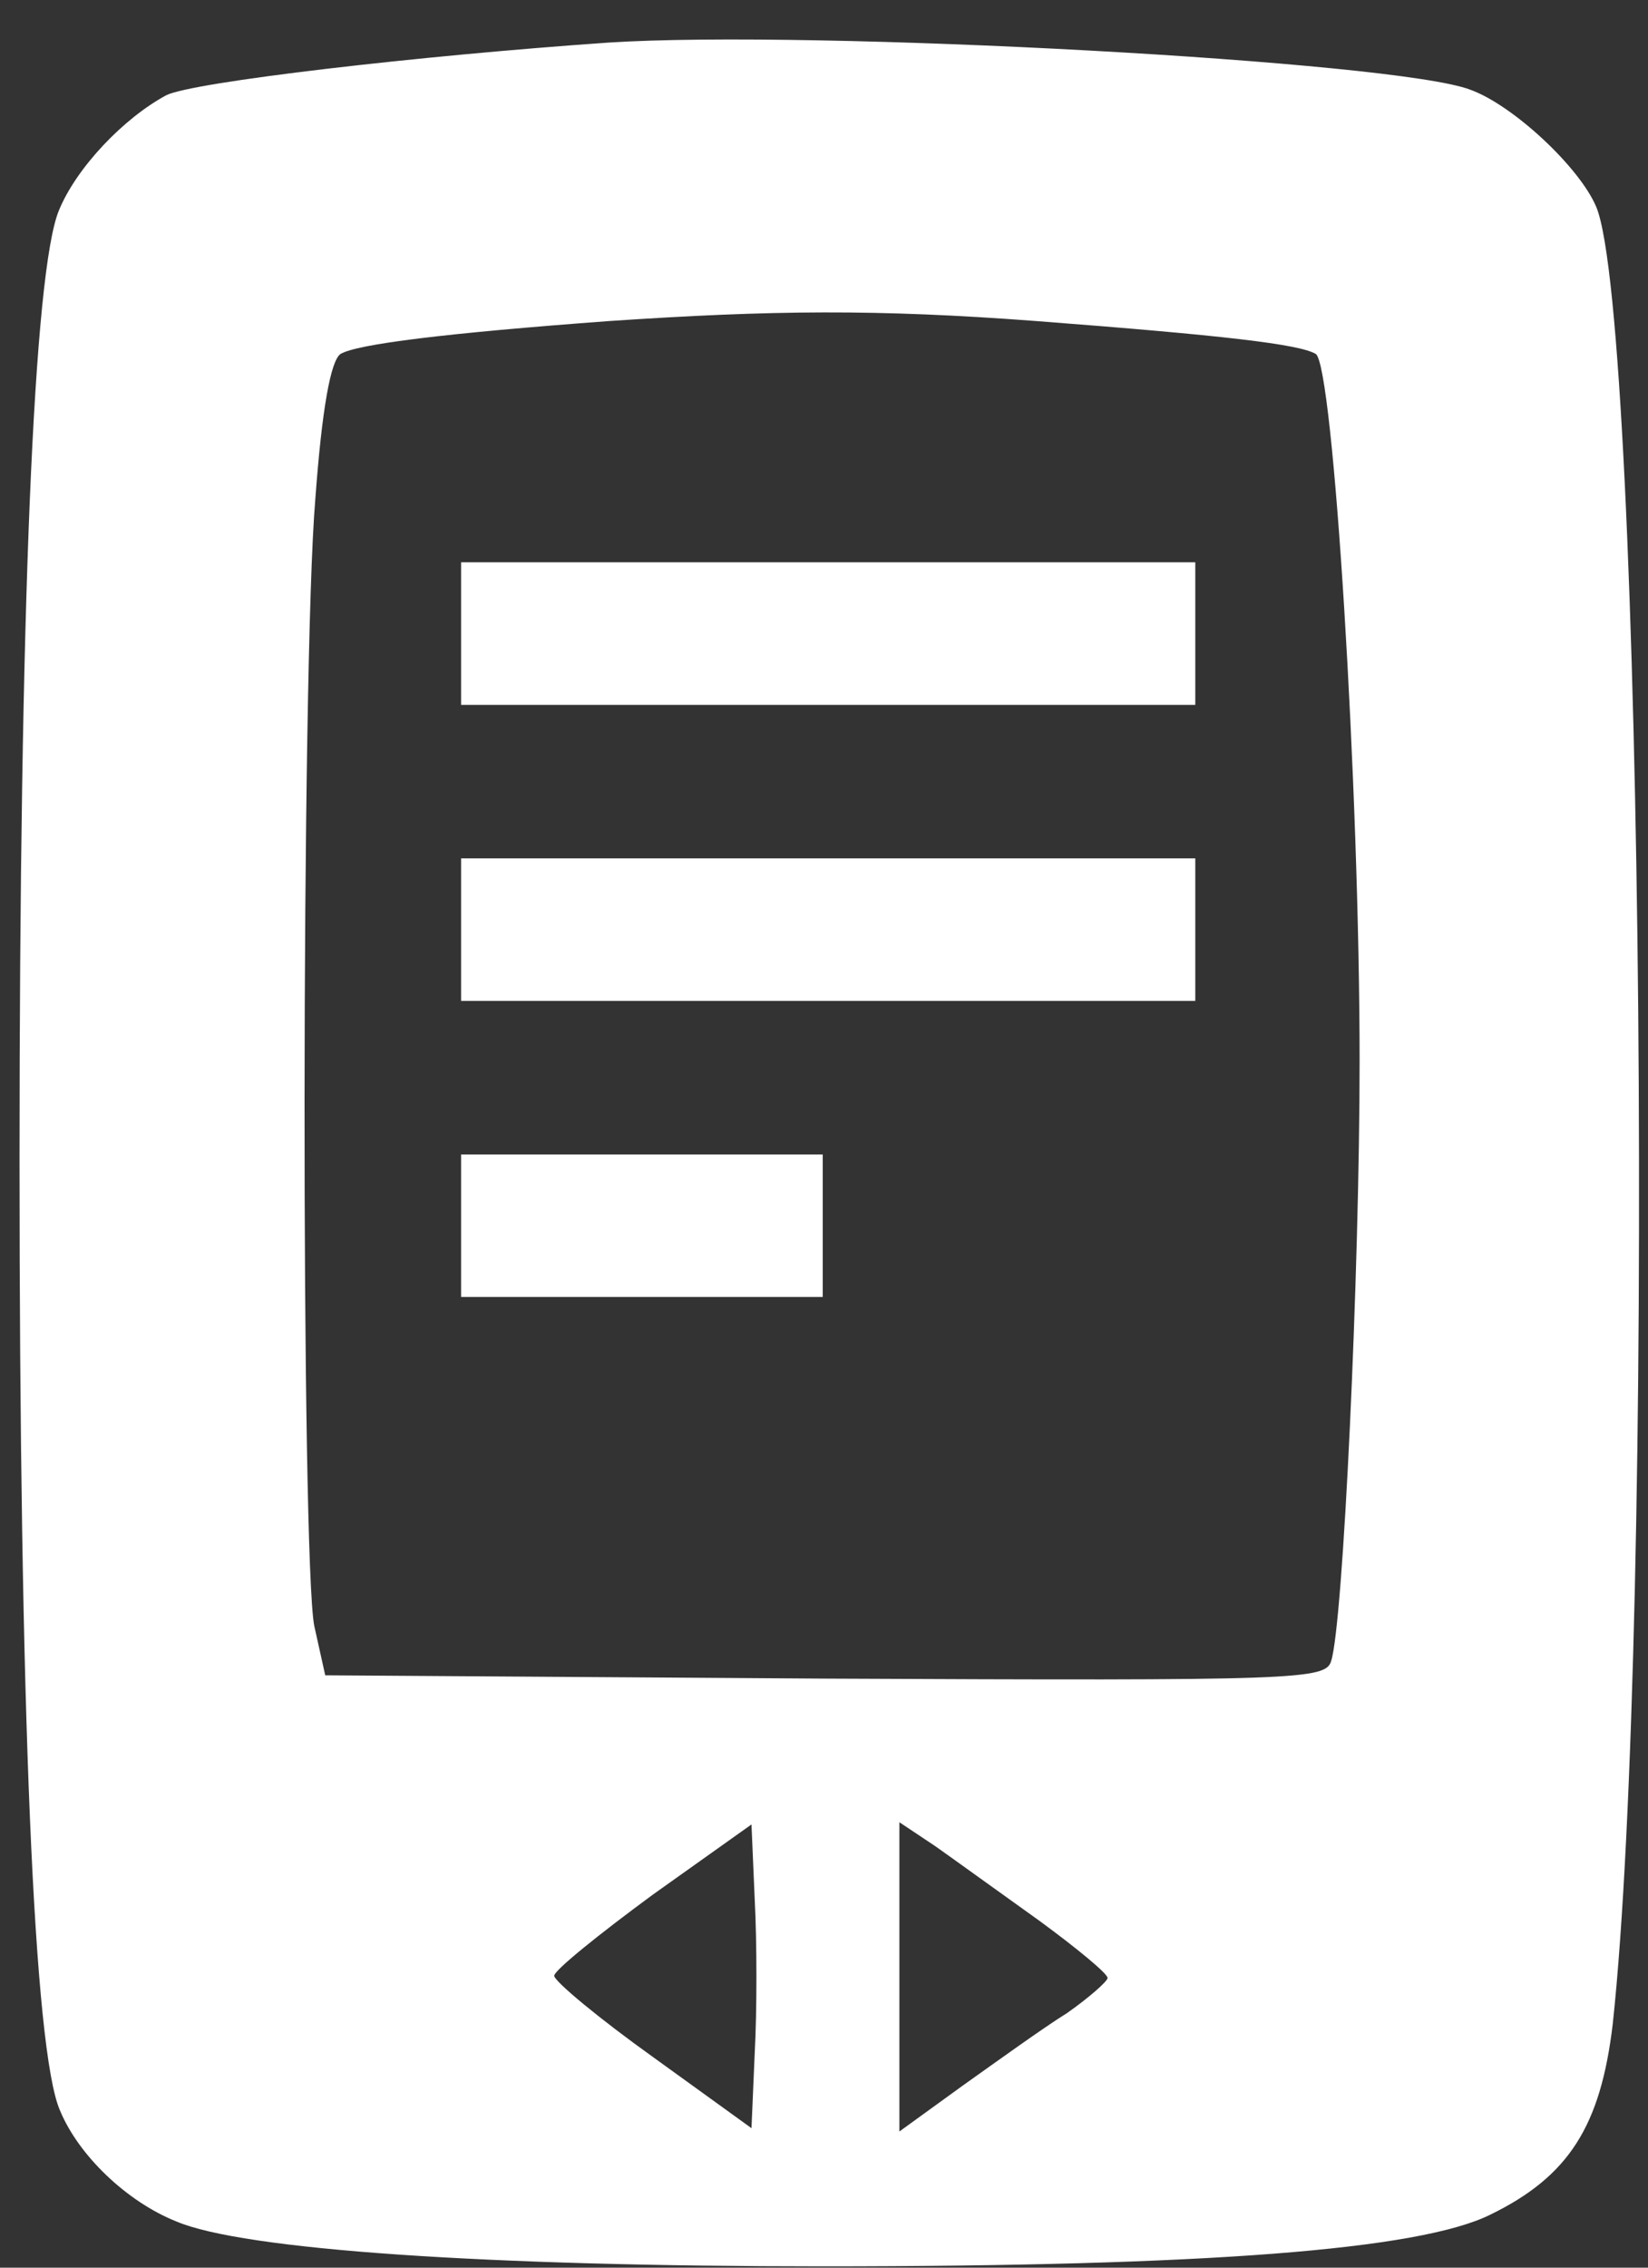
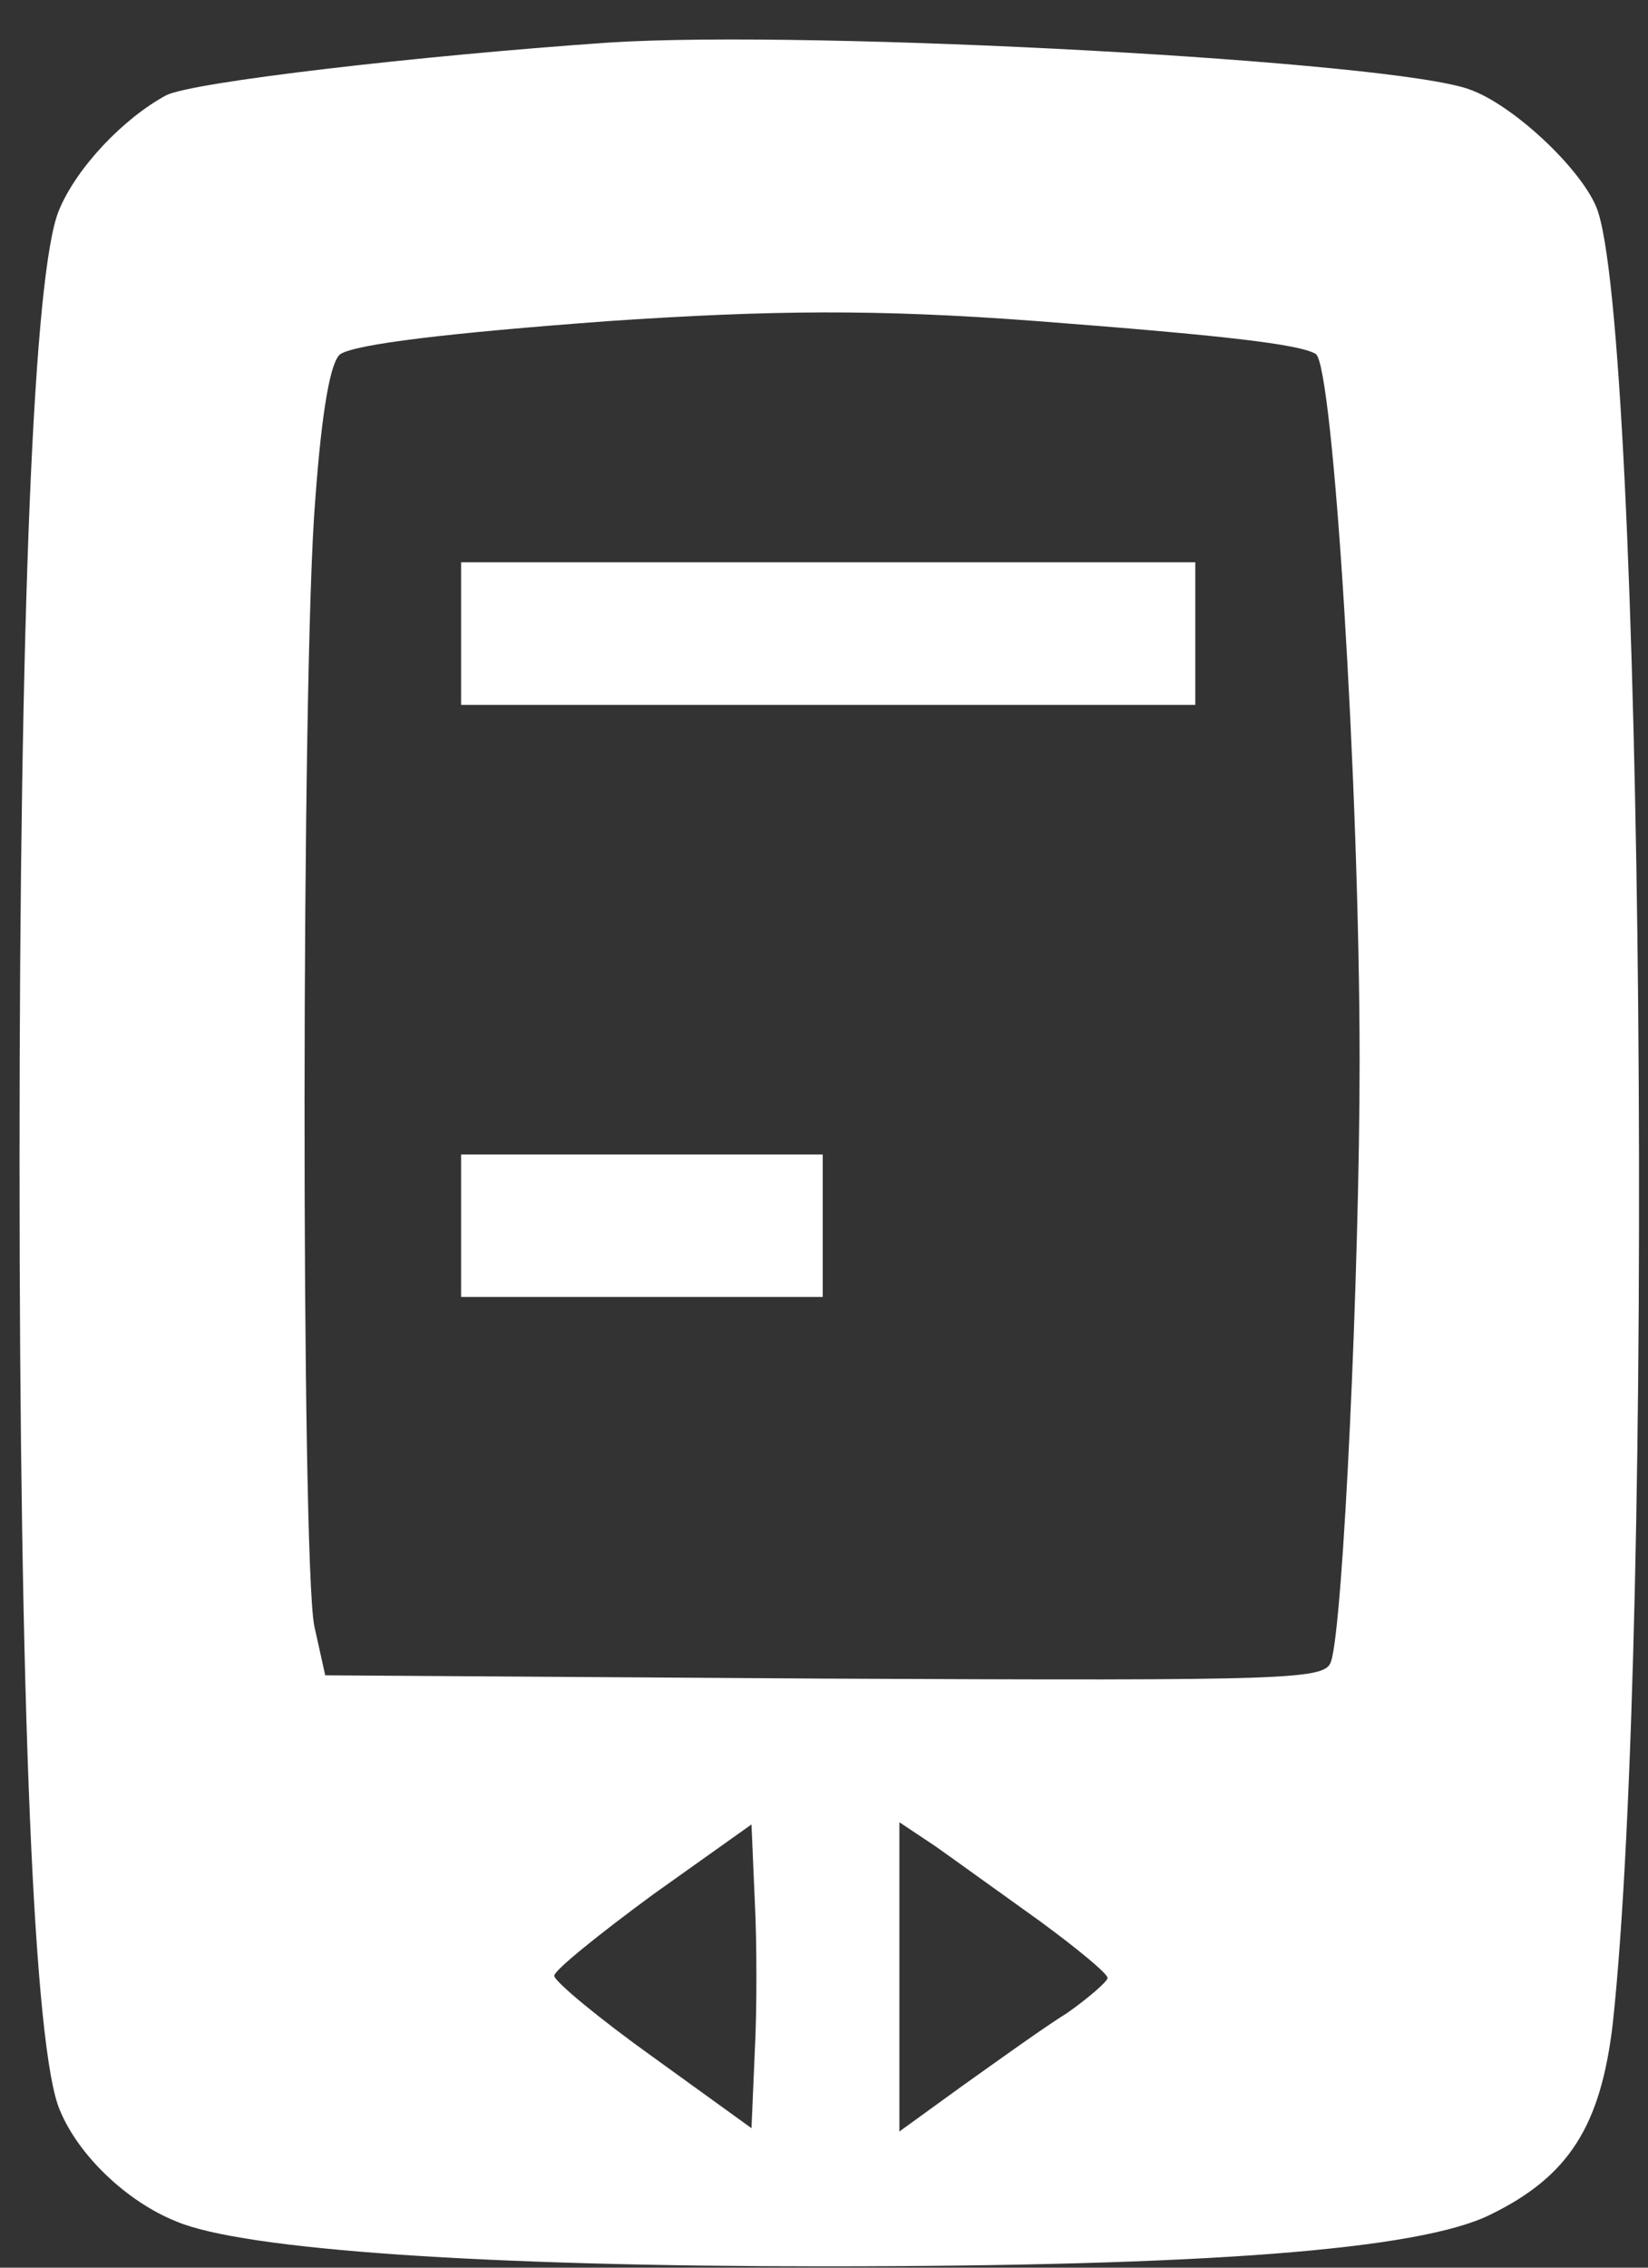
<svg xmlns="http://www.w3.org/2000/svg" width="40" height="55" viewBox="0 0 40 55" fill="none">
  <rect x="0" y="0" width="40" height="55" fill="#333333" stroke="none" />
  <path d="M14.782 1.032C10.155 1.351 4.676 1.99 4.037 2.309C3 2.867 1.857 4.064 1.431 5.101C0.819 6.564 0.474 14.729 0.474 28.133C0.474 41.378 0.819 49.755 1.458 51.192C1.91 52.282 3.08 53.399 4.277 53.878C5.899 54.569 11.803 54.968 19.968 54.968C29.25 54.968 34.436 54.569 36.165 53.718C38.08 52.787 38.851 51.564 39.144 49.091C40.181 39.516 39.889 7.761 38.745 5.021C38.346 4.064 36.724 2.548 35.686 2.176C33.904 1.484 19.729 0.713 14.782 1.032ZM25.154 7.787C29.676 8.133 31.538 8.346 31.936 8.585C32.362 8.851 33 19.117 33 25.739C33 30.846 32.601 39.41 32.309 40.287C32.176 40.739 31.511 40.766 20.021 40.713L7.894 40.633L7.628 39.436C7.309 37.814 7.309 16.165 7.654 12.096C7.814 9.915 8.027 8.745 8.266 8.585C8.665 8.346 10.819 8.08 14.782 7.787C18.718 7.521 21.298 7.495 25.154 7.787ZM18.319 49.782L18.24 51.617L15.846 49.889C14.543 48.958 13.452 48.053 13.452 47.92C13.452 47.787 14.543 46.91 15.846 45.952L18.24 44.25L18.319 46.085C18.373 47.123 18.373 48.772 18.319 49.782ZM25.234 46.591C26.139 47.255 26.883 47.867 26.883 47.974C26.883 48.053 26.431 48.452 25.899 48.825C25.341 49.17 24.197 49.995 23.373 50.58L21.83 51.697V47.947V44.197L22.708 44.782C23.16 45.101 24.303 45.926 25.234 46.591Z" fill="white" />
  <path d="M11.192 15.367V17.096H20.102H29.012V15.367V13.638H20.102H11.192V15.367Z" fill="white" />
-   <path d="M11.192 22.548V24.276H20.102H29.012V22.548V20.819H20.102H11.192V22.548Z" fill="white" />
  <path d="M11.192 29.729V31.457H15.581H19.969V29.729V28H15.581H11.192V29.729Z" fill="white" />
</svg>